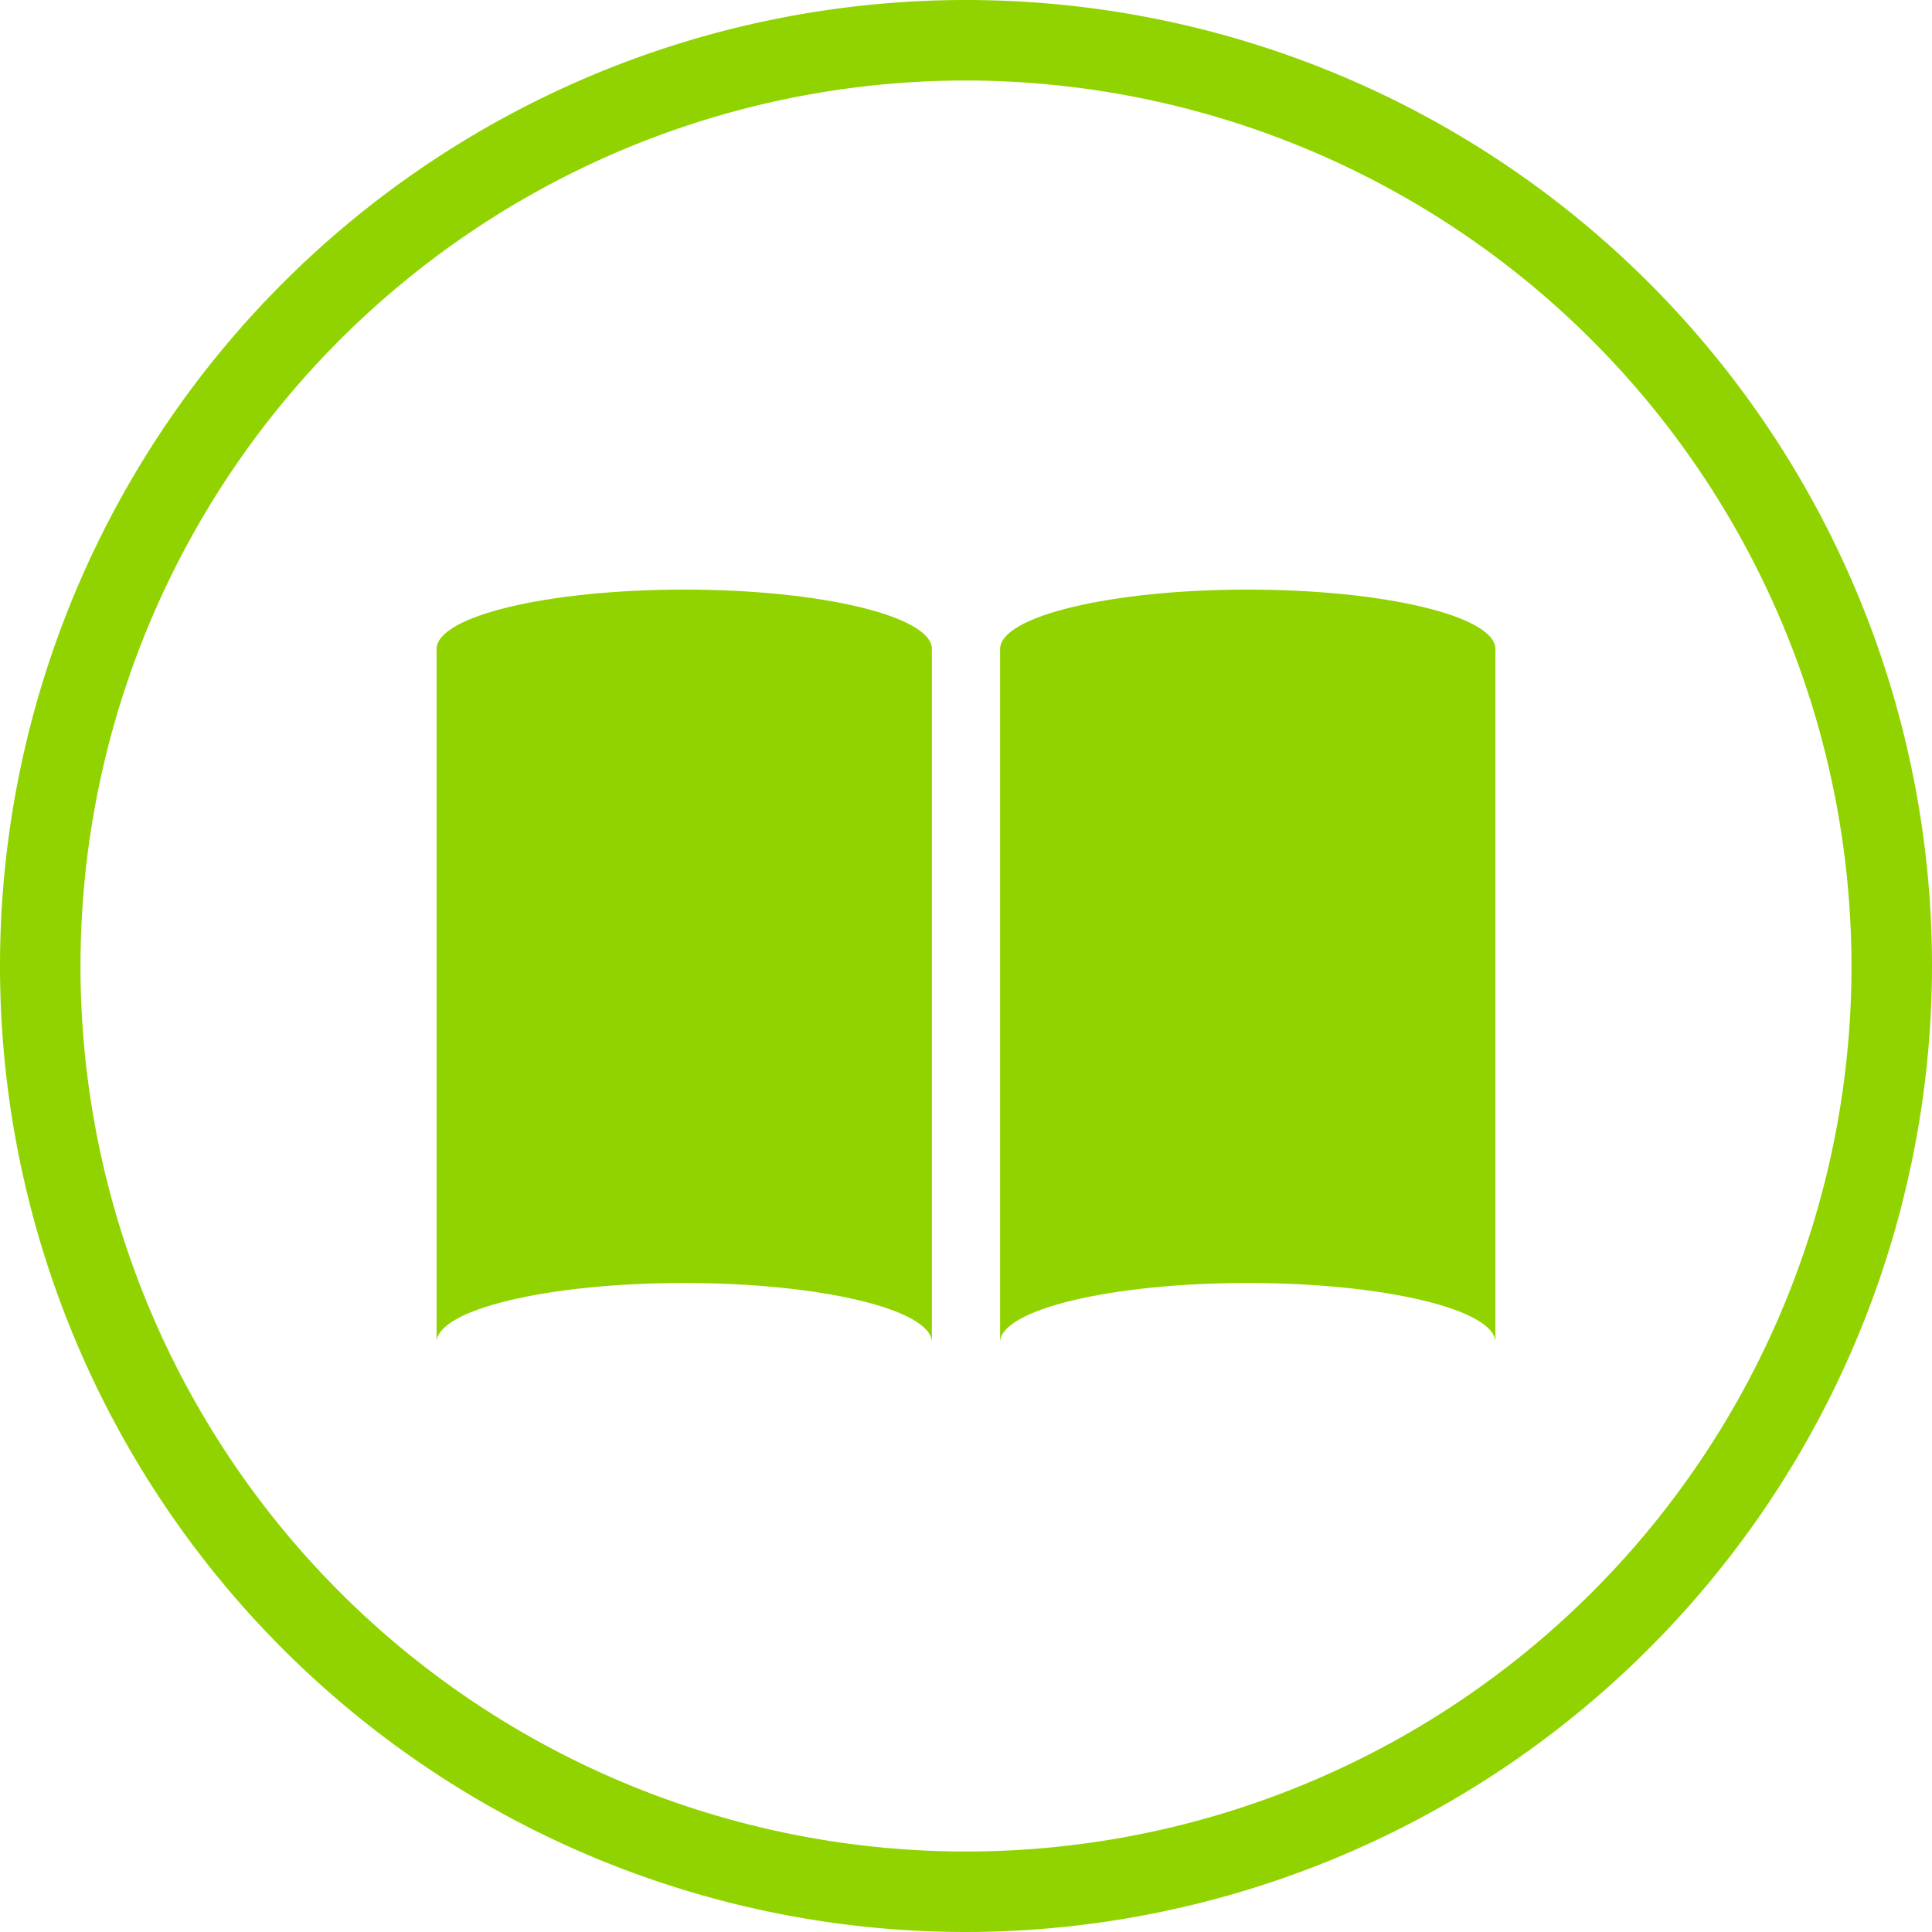
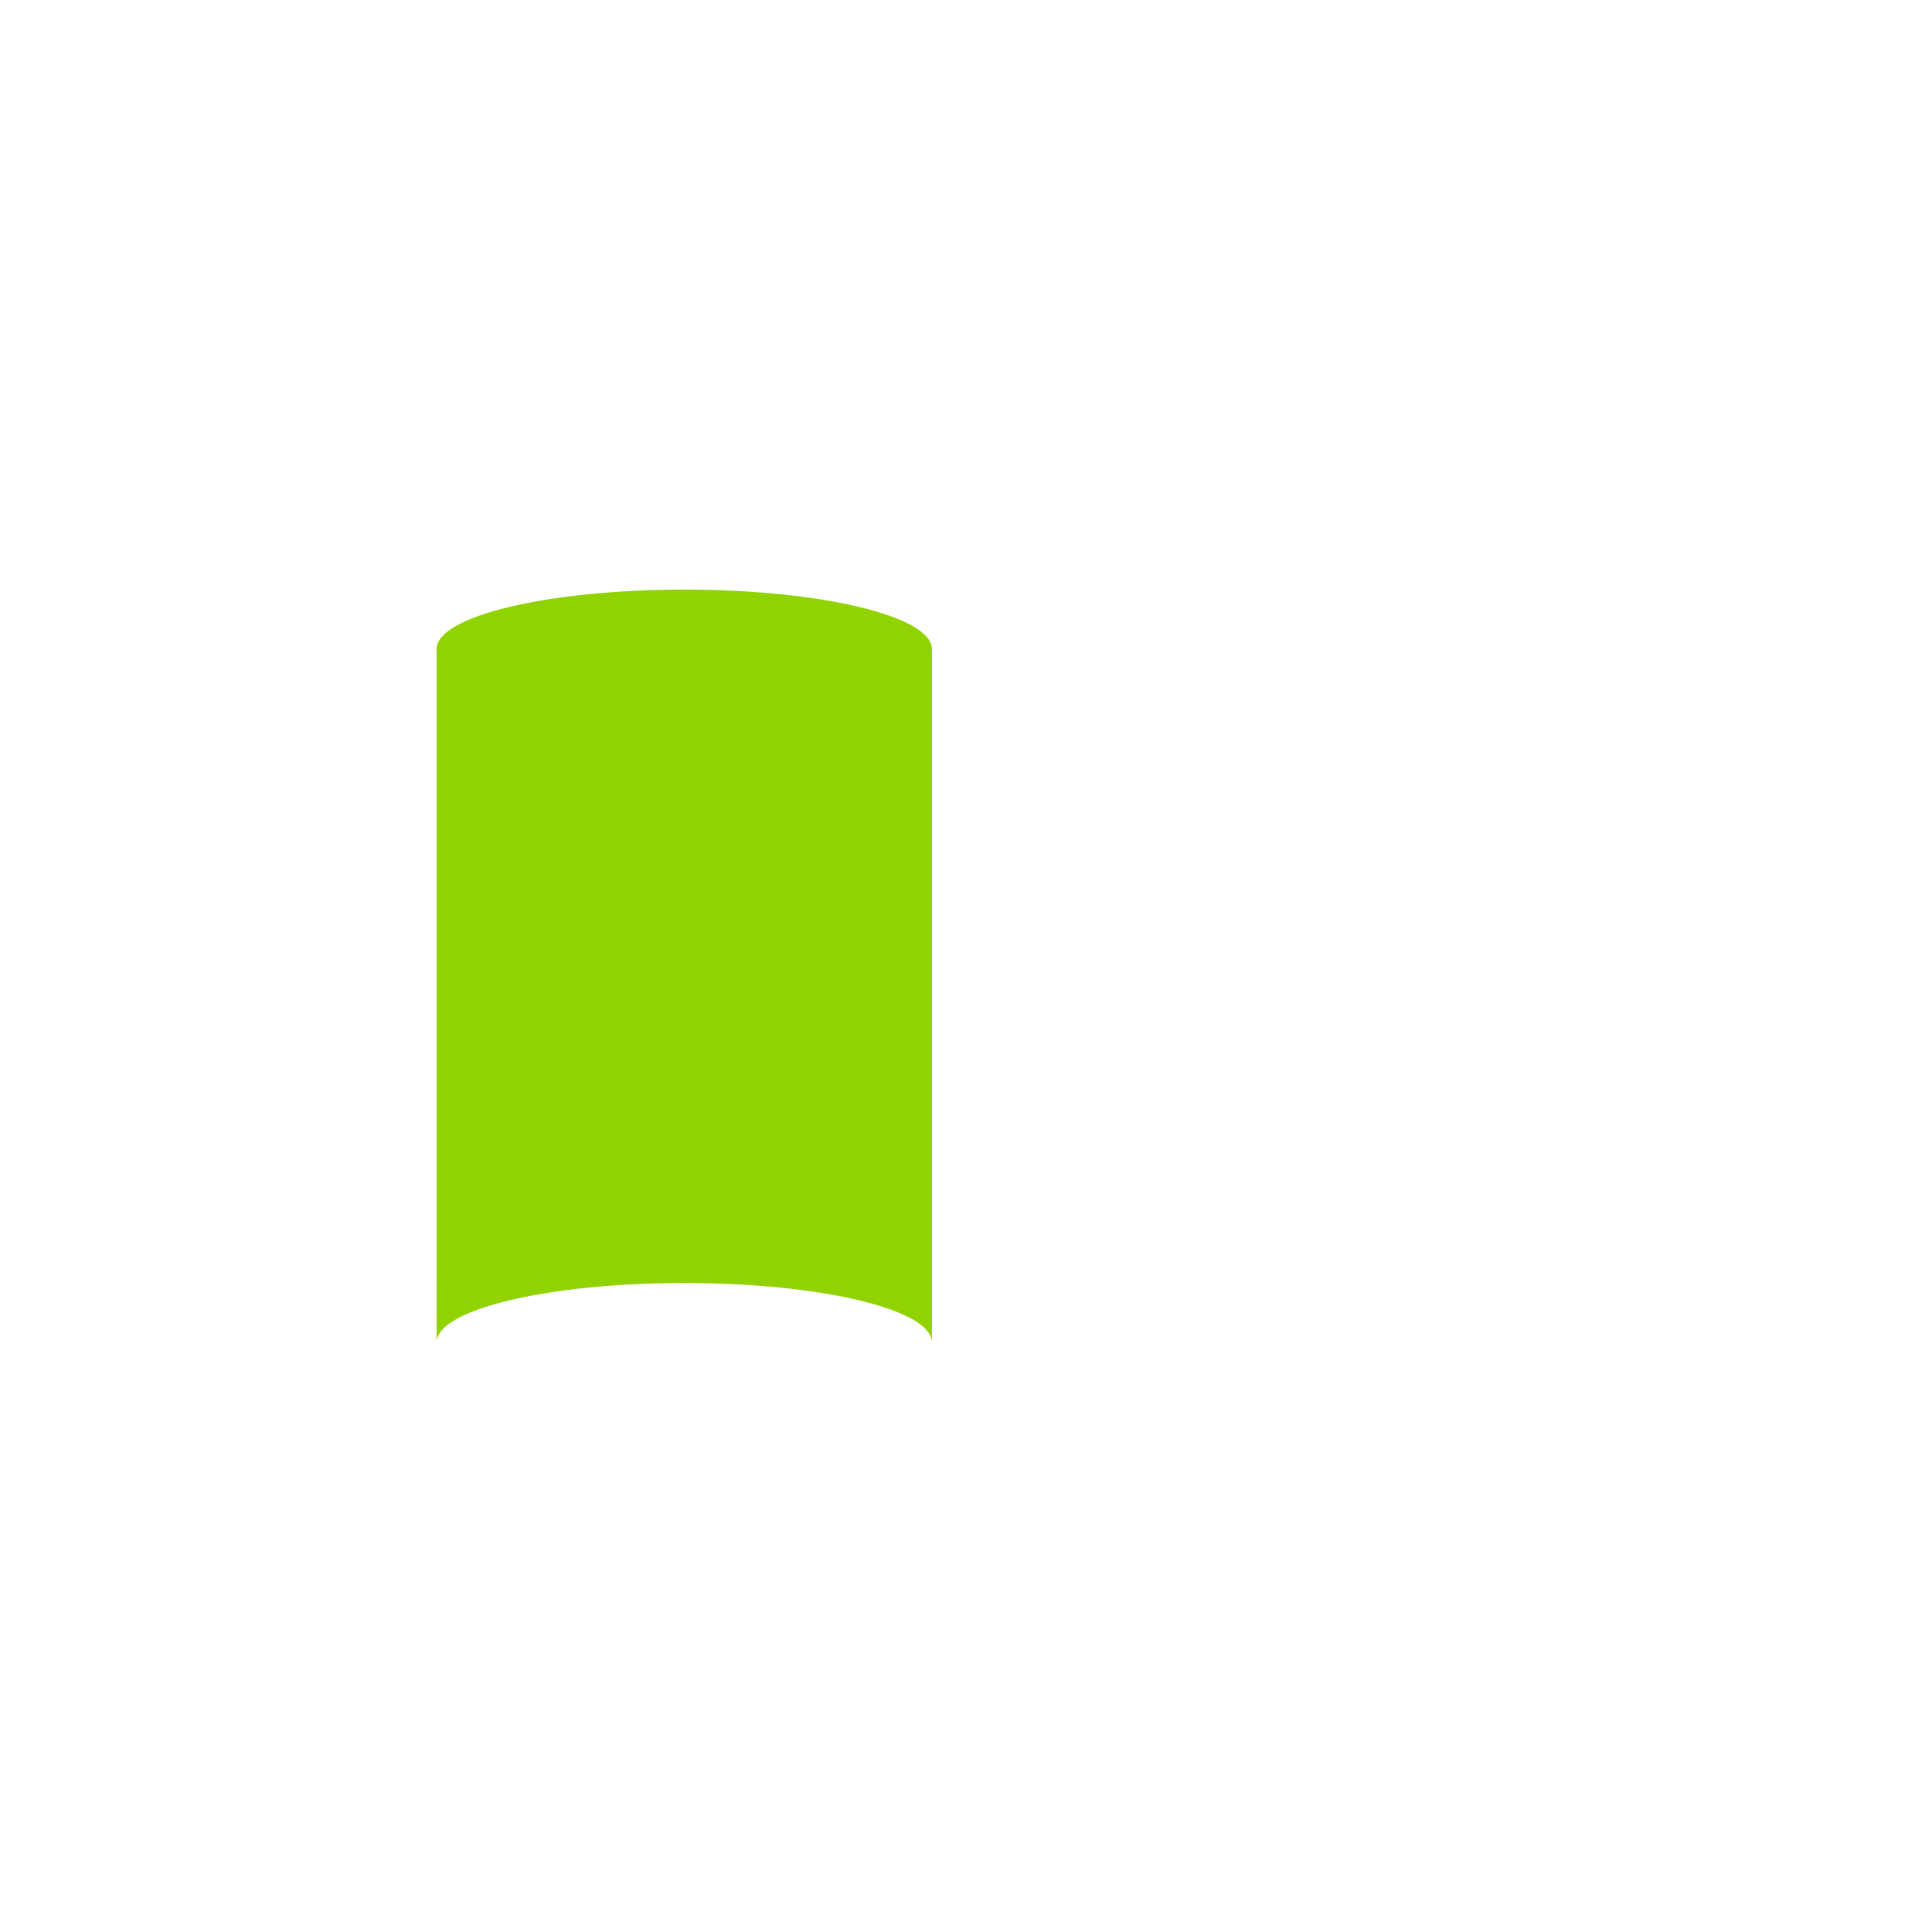
<svg xmlns="http://www.w3.org/2000/svg" width="72" height="72" viewBox="0 0 72 72">
  <defs>
    <style>.a{fill:none;}.b{clip-path:url(#a);}.c{fill:#91d300;}</style>
    <clipPath id="a">
      <rect class="a" width="72" height="72" />
    </clipPath>
  </defs>
  <title>markkinointi-asiakaslehdet</title>
  <g class="b">
-     <path class="c" d="M36,72A36,36,0,1,1,72,36,36.041,36.041,0,0,1,36,72ZM36,3A33,33,0,1,0,69,36,33.037,33.037,0,0,0,36,3Z" />
-   </g>
-   <path class="c" d="M55.729,24.187l0-0c0-1.223-4.132-2.215-9.229-2.215s-9.229.992-9.229,2.215l0.0.001V50.027c.002-1.223,4.133-2.214,9.229-2.214,5.097,0,9.229.992,9.229,2.215l-0.0.001h0v-25.842Z" />
+     </g>
  <path class="c" d="M34.729,24.187l0-0c0-1.223-4.132-2.215-9.229-2.215s-9.229.992-9.229,2.215l0.0.001V50.027c.002-1.223,4.133-2.214,9.229-2.214,5.097,0,9.229.992,9.229,2.215l-0.0.001h0v-25.842Z" />
</svg>